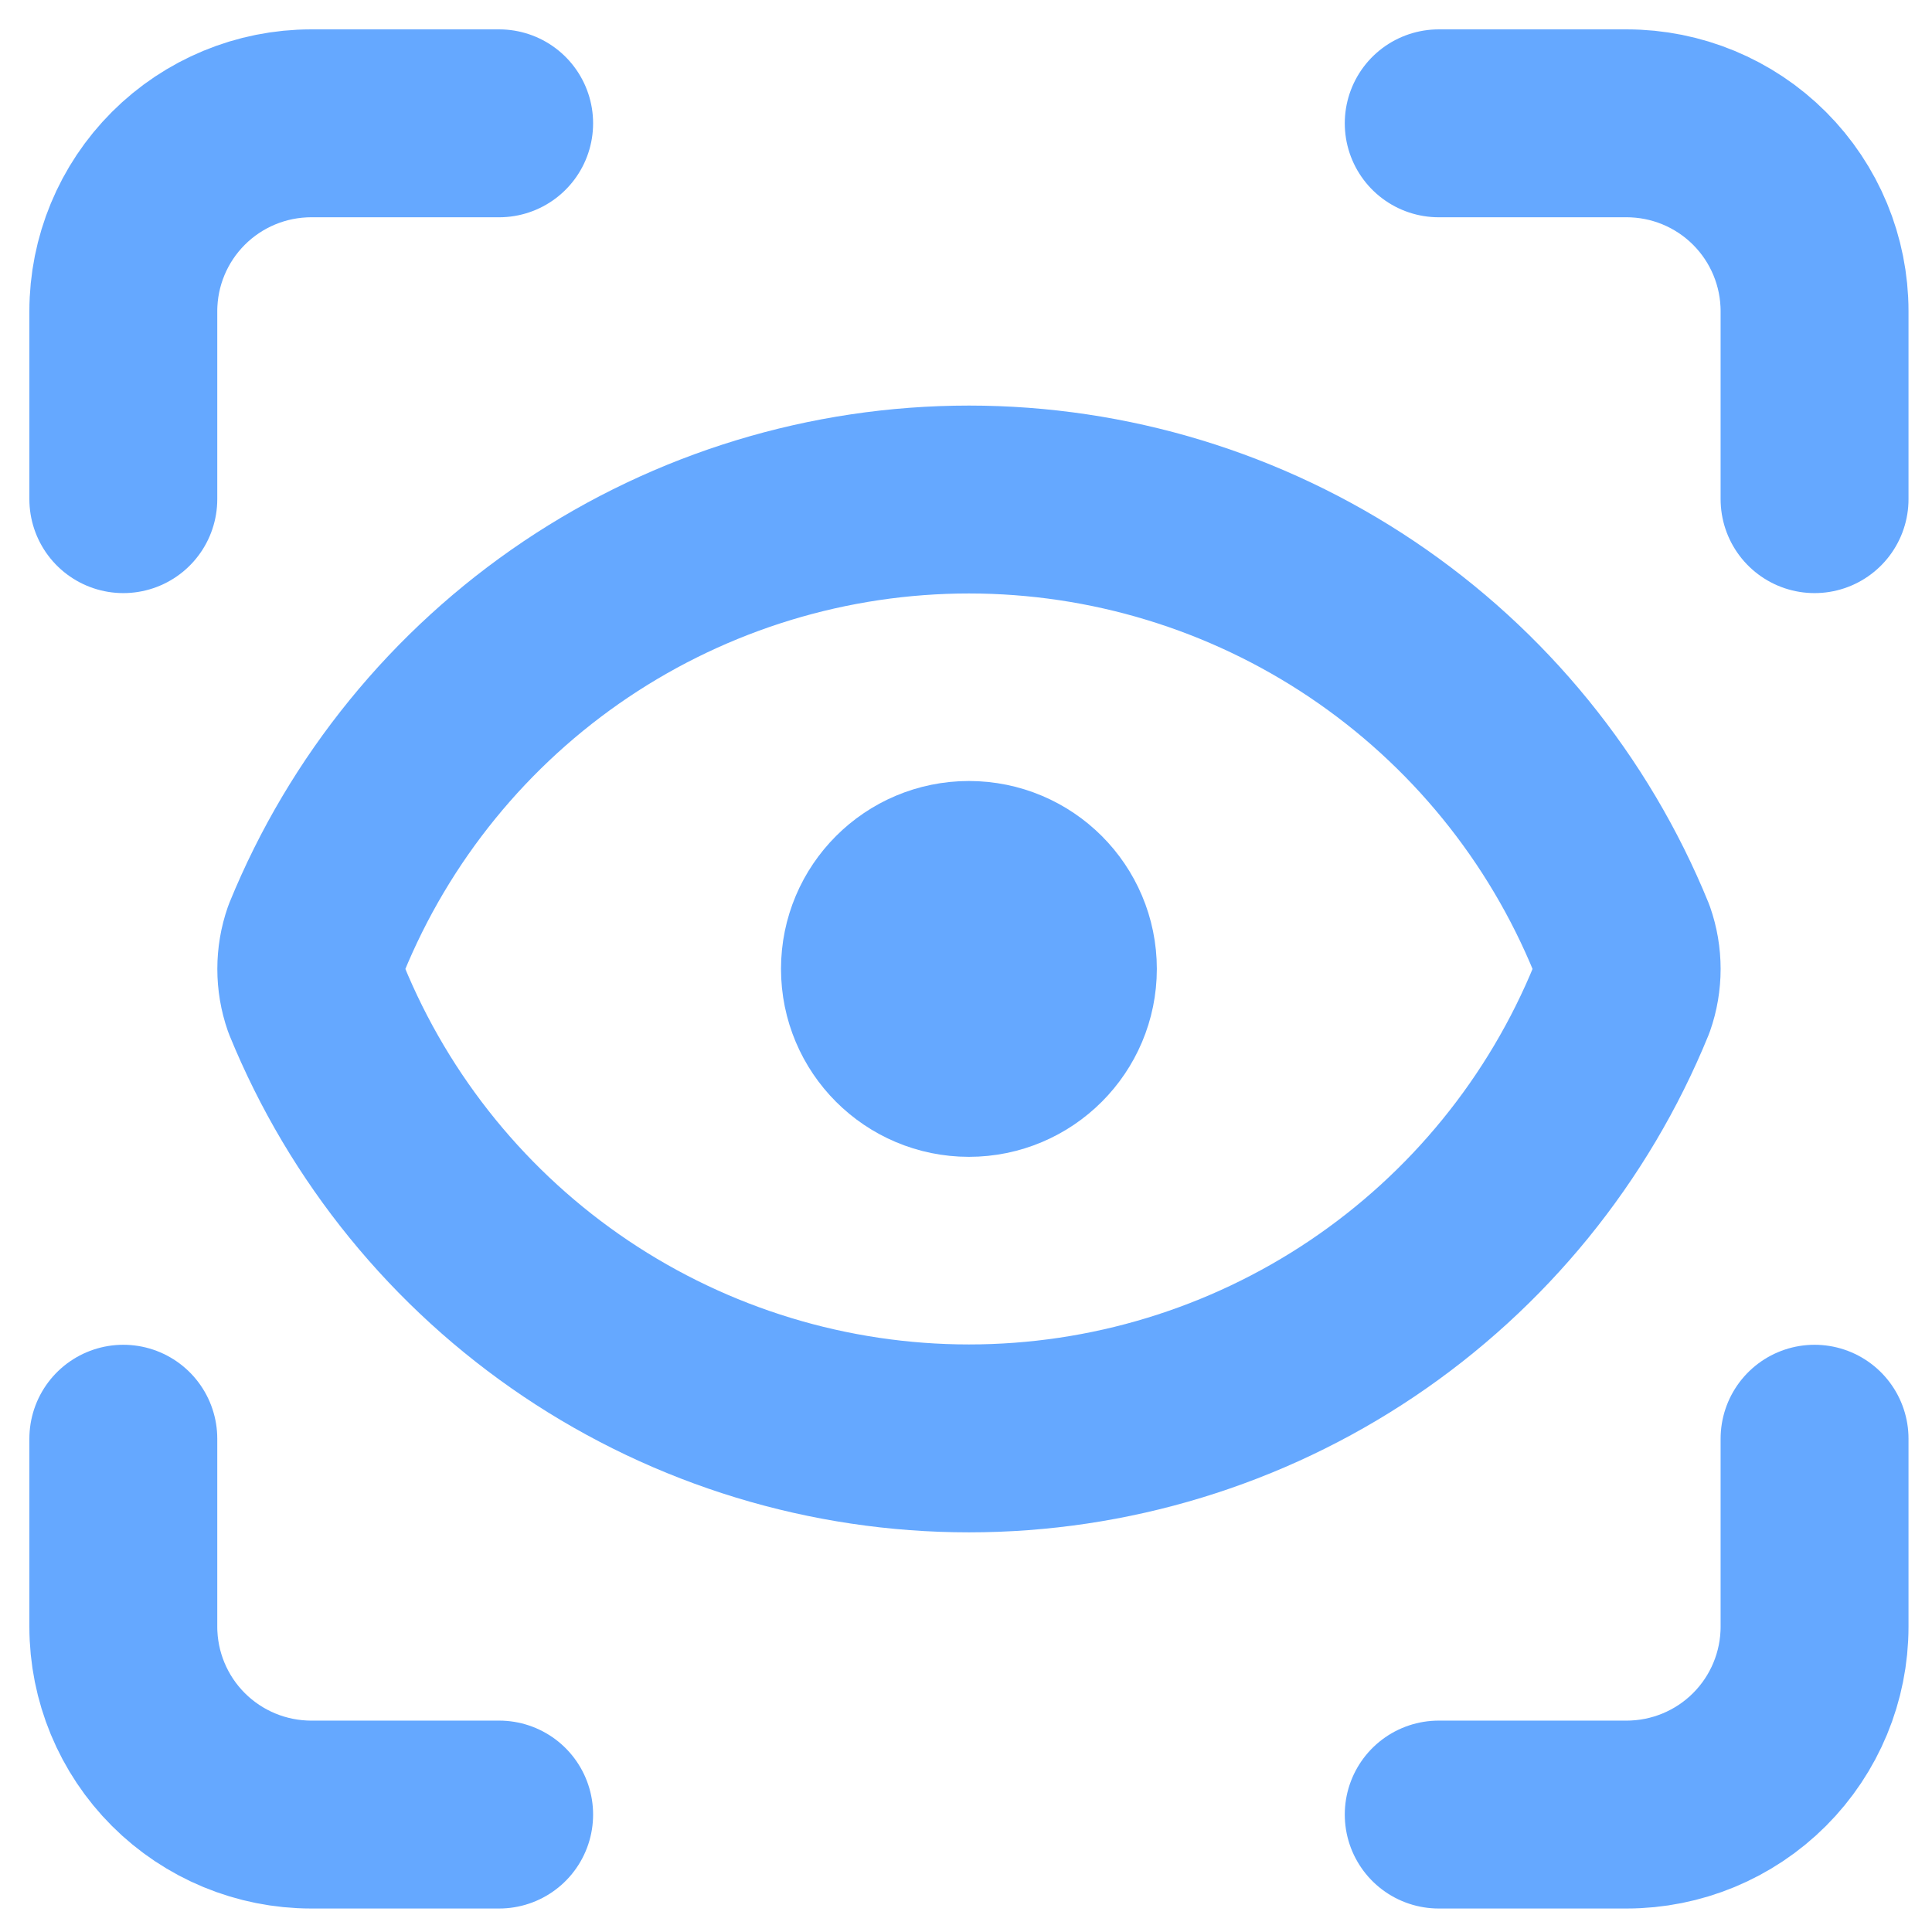
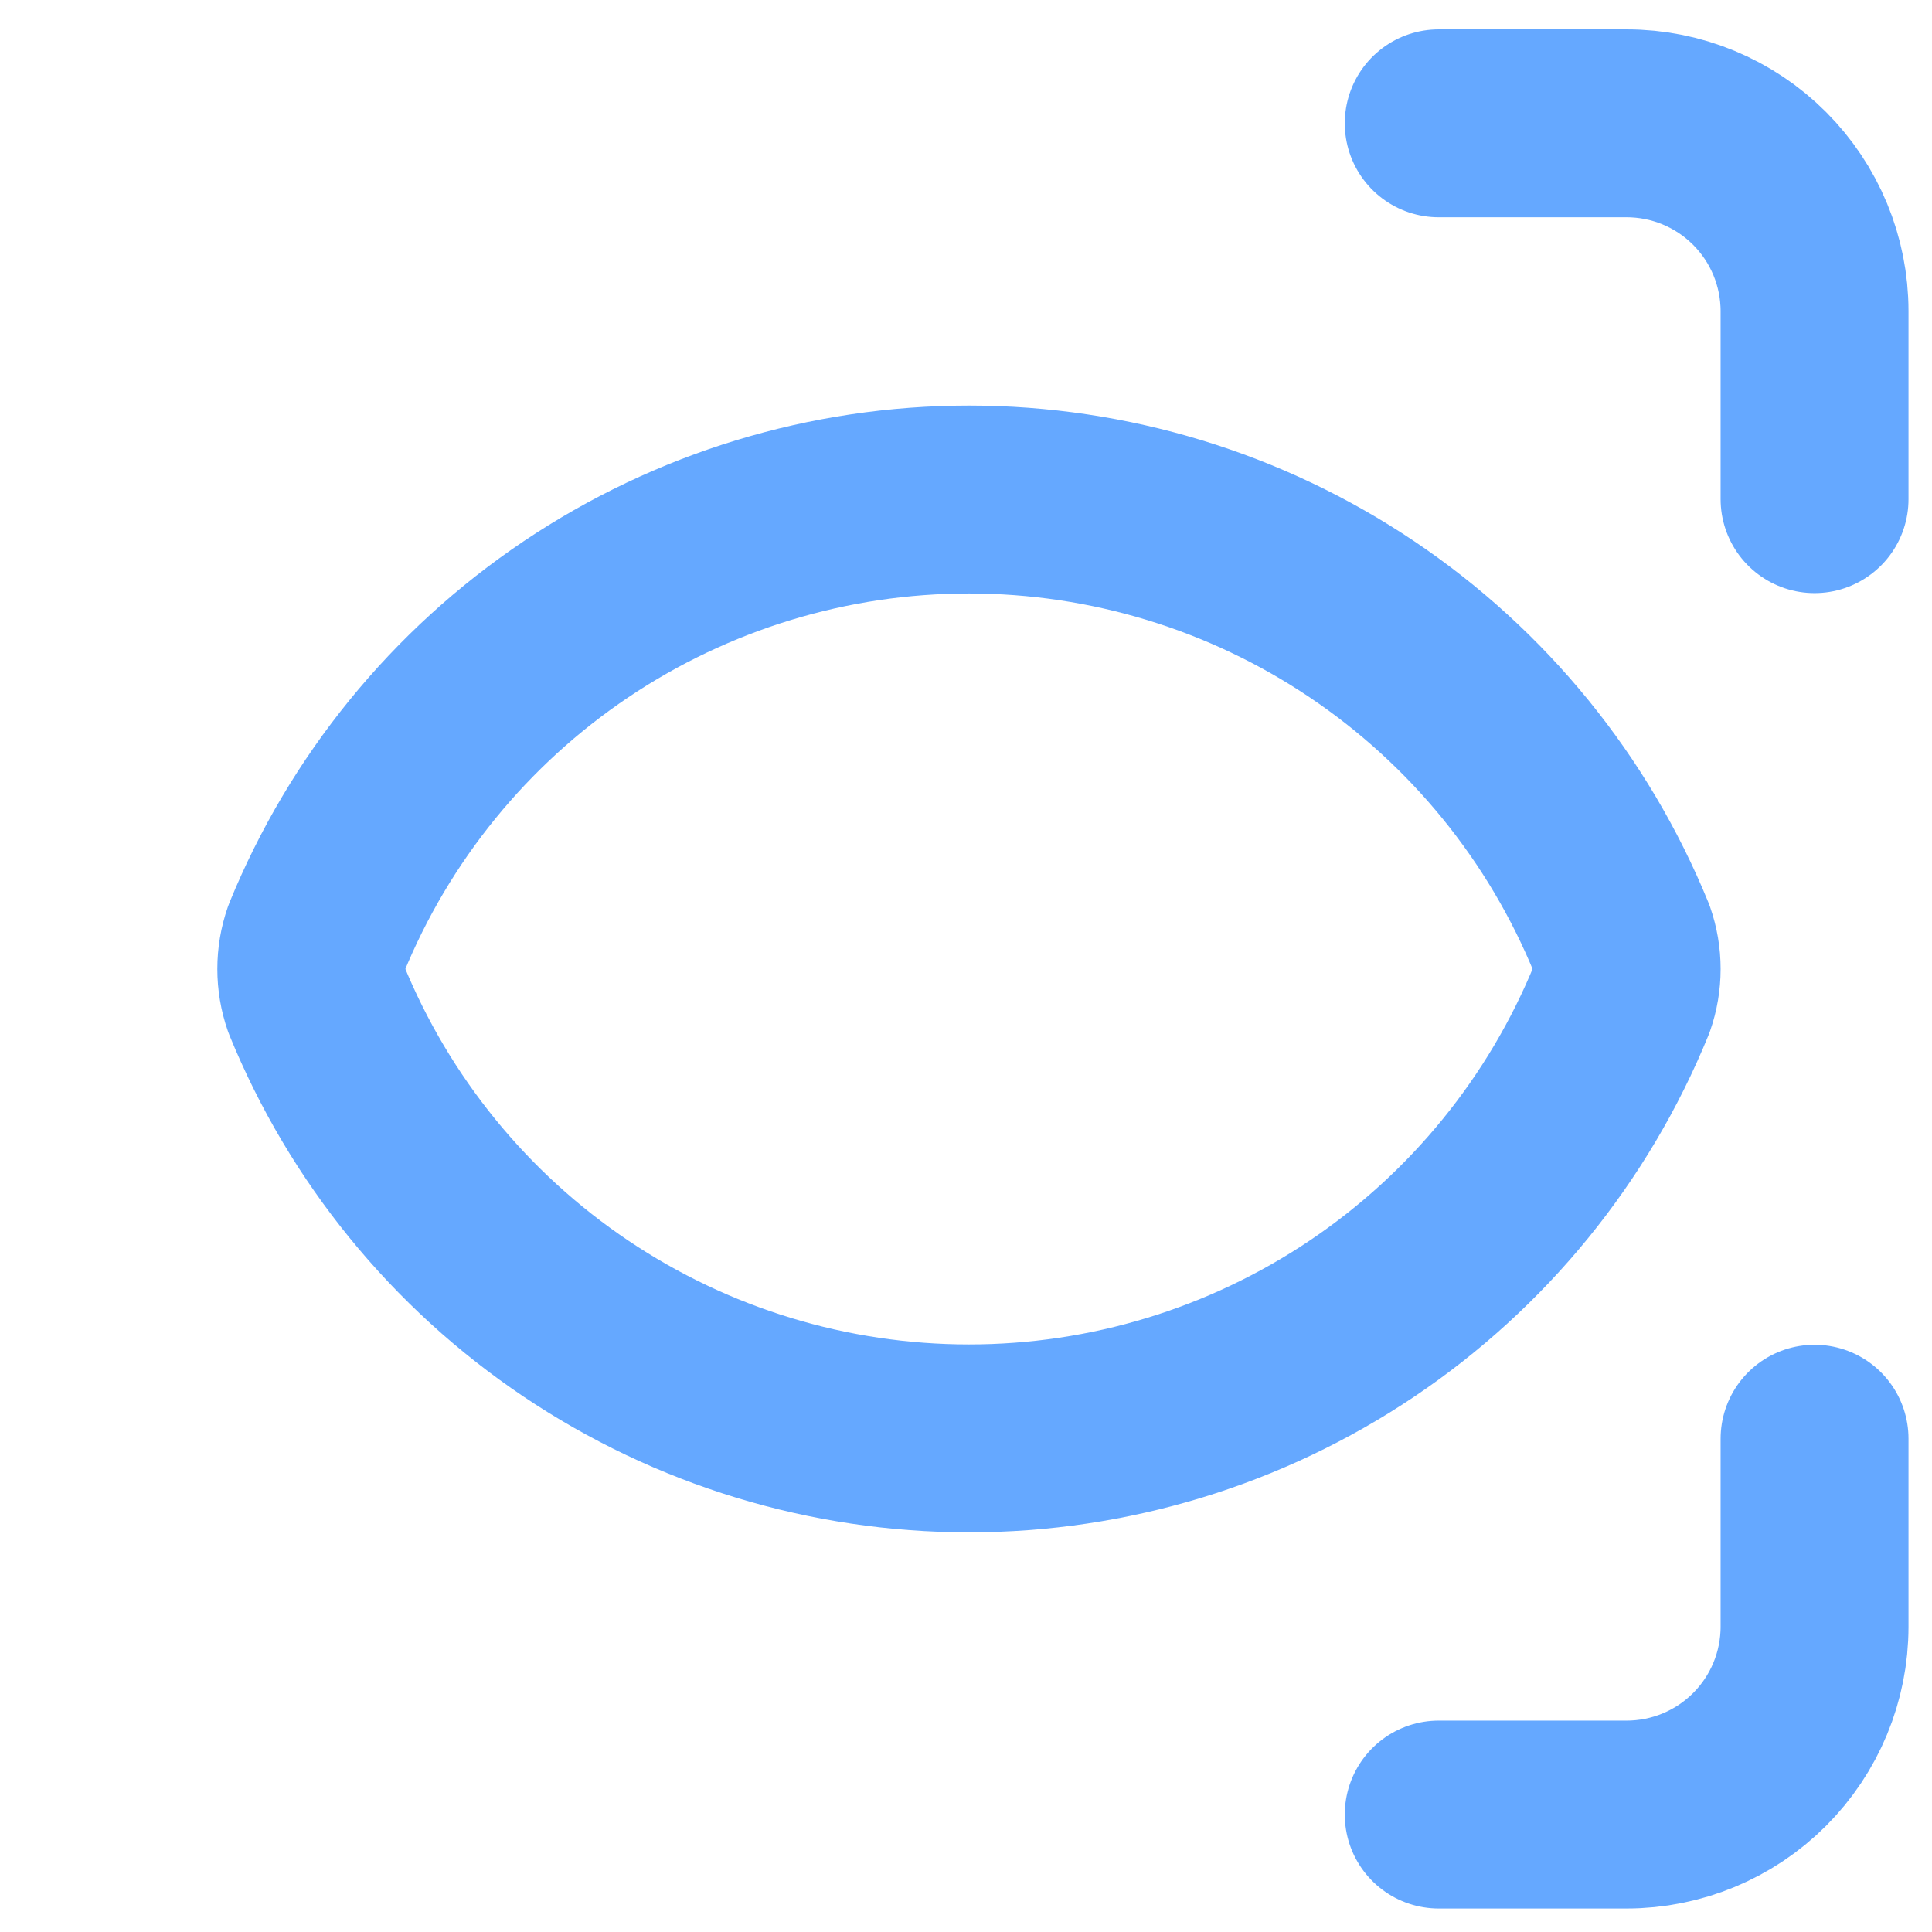
<svg xmlns="http://www.w3.org/2000/svg" width="47" height="47" viewBox="0 0 47 47" fill="none">
-   <path d="M3 12.143V7.571C3 6.359 3.482 5.196 4.339 4.339C5.196 3.482 6.359 3 7.571 3H12.143" stroke="#65A8FF" stroke-width="4.571" stroke-linecap="round" stroke-linejoin="round" />
  <path d="M35 3H39.571C40.784 3 41.947 3.482 42.804 4.339C43.661 5.196 44.143 6.359 44.143 7.571V12.143" stroke="#65A8FF" stroke-width="4.571" stroke-linecap="round" stroke-linejoin="round" />
  <path d="M44.143 35V39.571C44.143 40.784 43.661 41.947 42.804 42.804C41.947 43.661 40.784 44.143 39.571 44.143H35" stroke="#65A8FF" stroke-width="4.571" stroke-linecap="round" stroke-linejoin="round" />
-   <path d="M12.143 44.143H7.571C6.359 44.143 5.196 43.661 4.339 42.804C3.482 41.947 3 40.784 3 39.571V35" stroke="#65A8FF" stroke-width="4.571" stroke-linecap="round" stroke-linejoin="round" />
-   <path d="M23.571 25.857C24.833 25.857 25.857 24.833 25.857 23.571C25.857 22.308 24.833 21.285 23.571 21.285C22.308 21.285 21.285 22.308 21.285 23.571C21.285 24.833 22.308 25.857 23.571 25.857Z" stroke="#65A8FF" stroke-width="4.571" stroke-linecap="round" stroke-linejoin="round" />
  <path d="M39.444 24.326C39.615 23.838 39.615 23.306 39.444 22.818C38.157 19.664 35.96 16.966 33.133 15.066C30.307 13.167 26.978 12.152 23.572 12.152C20.166 12.152 16.838 13.167 14.011 15.066C11.184 16.966 8.987 19.664 7.7 22.818C7.53 23.306 7.53 23.838 7.7 24.326C8.987 27.48 11.184 30.178 14.011 32.078C16.838 33.977 20.166 34.992 23.572 34.992C26.978 34.992 30.307 33.977 33.133 32.078C35.96 30.178 38.157 27.48 39.444 24.326Z" stroke="#65A8FF" stroke-width="4.571" stroke-linecap="round" stroke-linejoin="round" />
</svg>